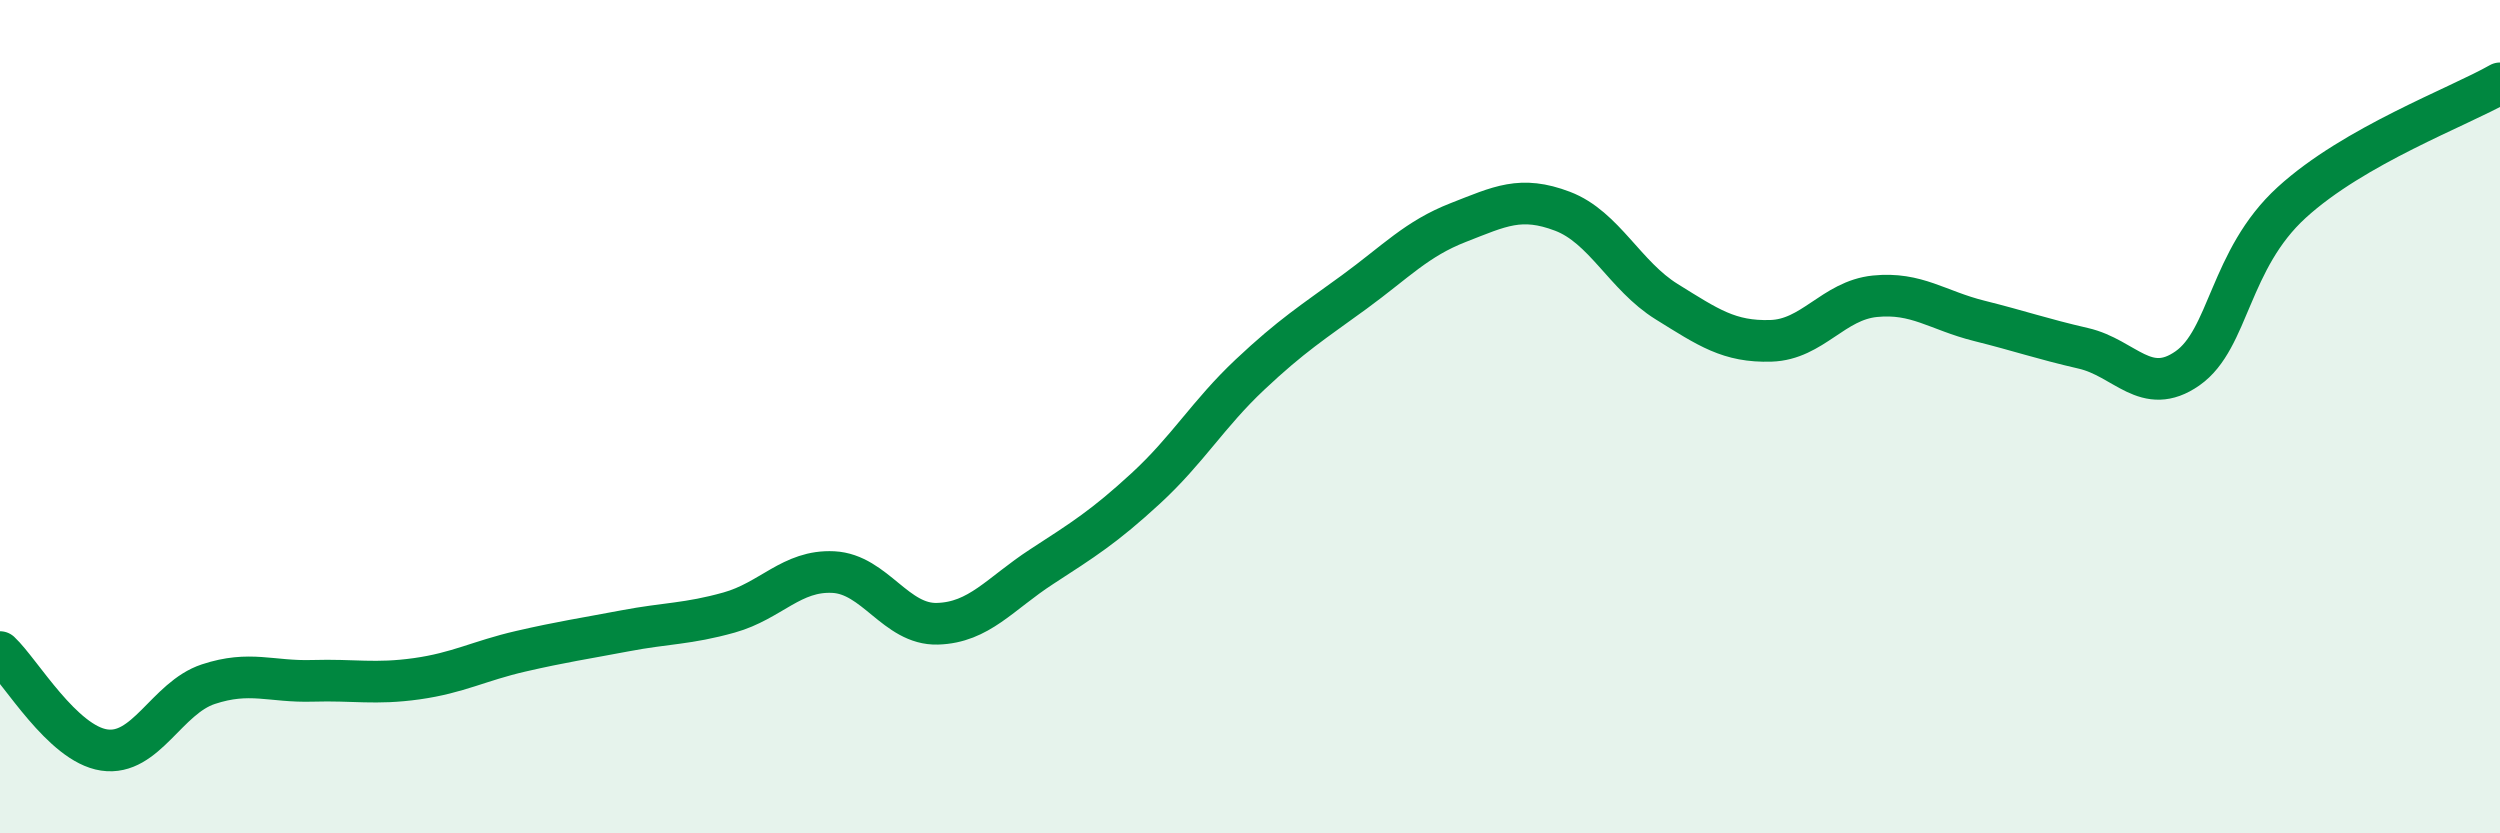
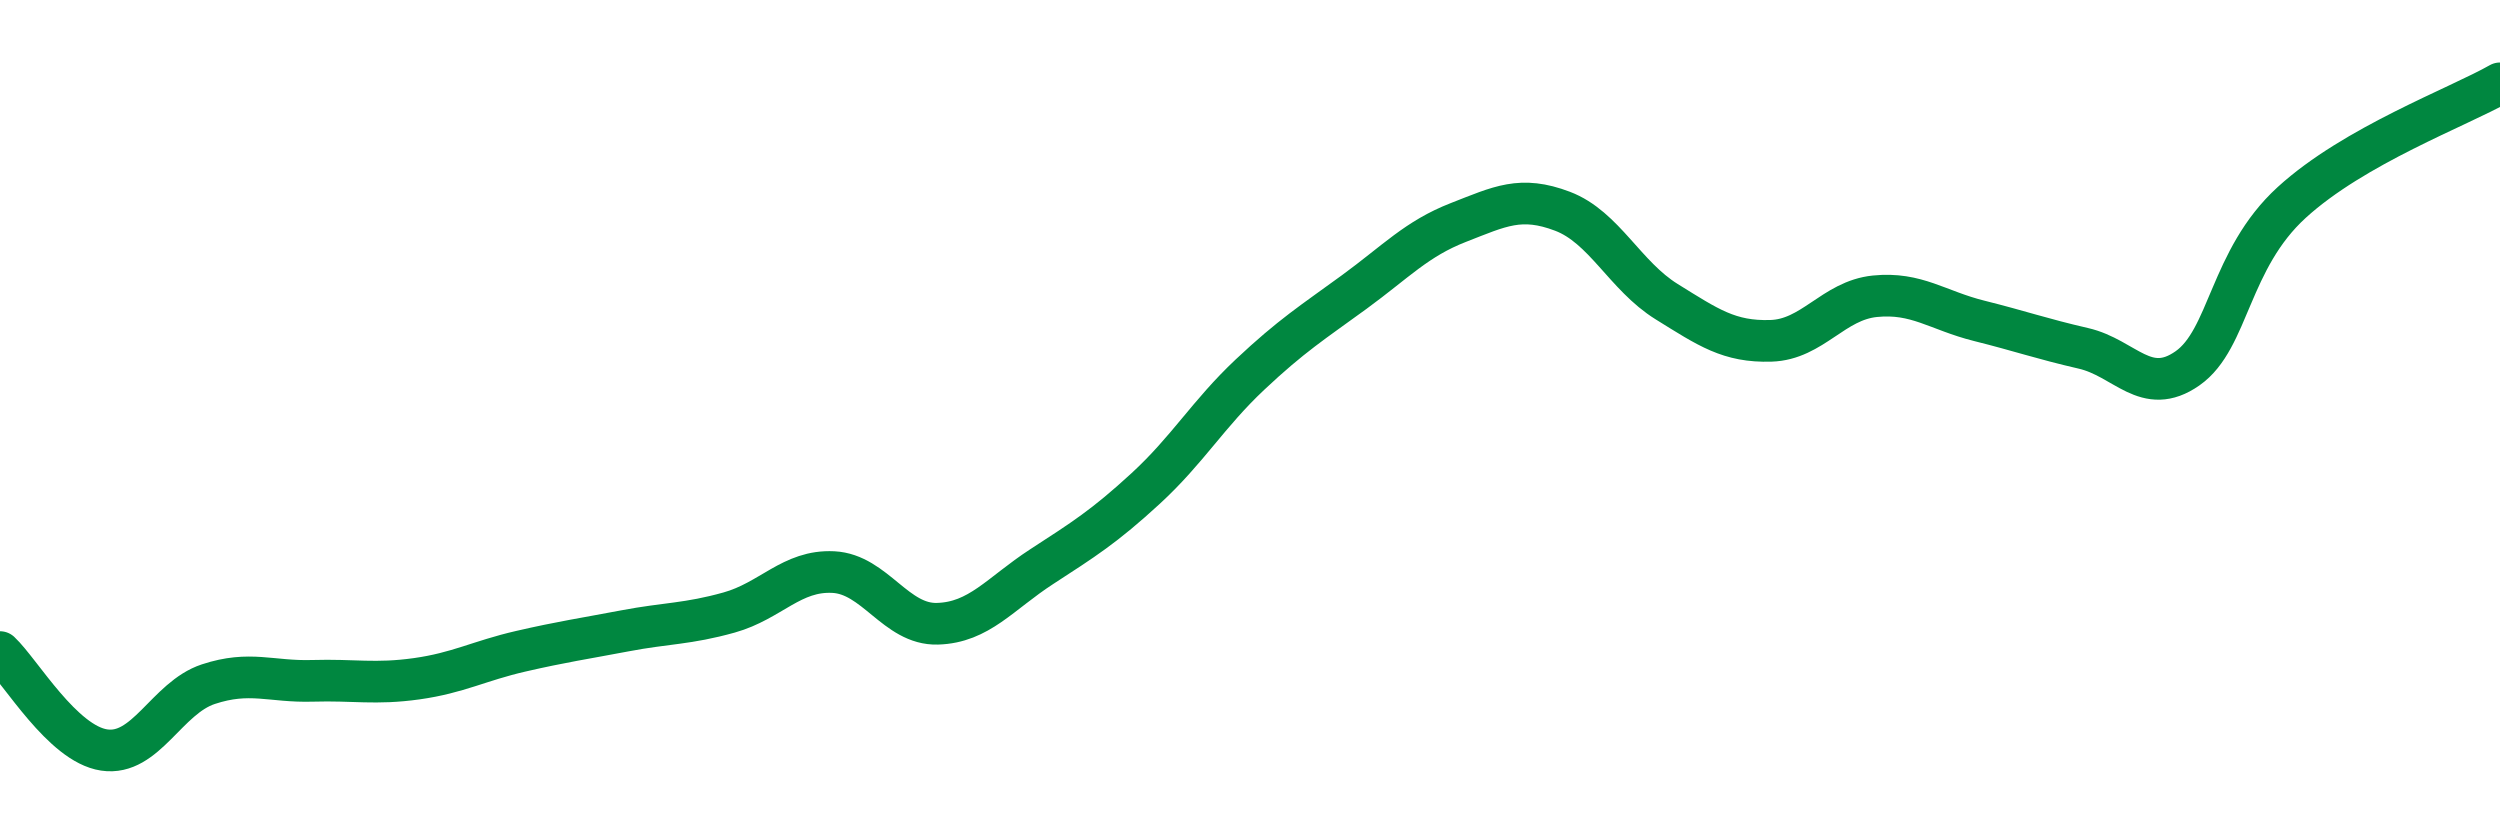
<svg xmlns="http://www.w3.org/2000/svg" width="60" height="20" viewBox="0 0 60 20">
-   <path d="M 0,15.65 C 0.5,16.12 1.5,17.85 2.5,18 C 3.5,18.15 4,16.75 5,16.42 C 6,16.09 6.5,16.37 7.5,16.34 C 8.5,16.31 9,16.43 10,16.29 C 11,16.15 11.5,15.86 12.5,15.63 C 13.5,15.4 14,15.33 15,15.14 C 16,14.95 16.5,14.98 17.5,14.7 C 18.5,14.42 19,13.68 20,13.73 C 21,13.78 21.5,15 22.5,14.97 C 23.5,14.94 24,14.25 25,13.6 C 26,12.95 26.5,12.64 27.5,11.72 C 28.5,10.8 29,9.93 30,8.99 C 31,8.05 31.5,7.74 32.5,7.01 C 33.5,6.28 34,5.73 35,5.34 C 36,4.95 36.5,4.69 37.5,5.07 C 38.5,5.45 39,6.62 40,7.24 C 41,7.86 41.5,8.21 42.5,8.18 C 43.5,8.15 44,7.21 45,7.11 C 46,7.01 46.5,7.45 47.5,7.7 C 48.5,7.95 49,8.13 50,8.36 C 51,8.59 51.5,9.54 52.5,8.84 C 53.5,8.14 53.5,6.23 55,4.86 C 56.5,3.49 59,2.57 60,2L60 20L0 20Z" fill="#008740" opacity="0.1" stroke-linecap="round" stroke-linejoin="round" />
  <path d="M 0,15.65 C 0.5,16.12 1.5,17.85 2.5,18 C 3.5,18.15 4,16.75 5,16.42 C 6,16.09 6.5,16.37 7.5,16.34 C 8.5,16.31 9,16.43 10,16.29 C 11,16.15 11.5,15.86 12.5,15.63 C 13.5,15.4 14,15.33 15,15.14 C 16,14.95 16.5,14.98 17.5,14.7 C 18.5,14.42 19,13.68 20,13.73 C 21,13.78 21.5,15 22.5,14.97 C 23.5,14.94 24,14.25 25,13.6 C 26,12.95 26.5,12.64 27.5,11.72 C 28.5,10.8 29,9.93 30,8.99 C 31,8.05 31.5,7.74 32.5,7.01 C 33.5,6.28 34,5.73 35,5.34 C 36,4.95 36.5,4.69 37.5,5.07 C 38.5,5.45 39,6.62 40,7.24 C 41,7.86 41.5,8.21 42.5,8.18 C 43.5,8.15 44,7.21 45,7.11 C 46,7.01 46.5,7.45 47.5,7.7 C 48.5,7.95 49,8.13 50,8.36 C 51,8.59 51.5,9.54 52.5,8.84 C 53.5,8.14 53.5,6.23 55,4.86 C 56.5,3.49 59,2.57 60,2" stroke="#008740" stroke-width="1" fill="none" stroke-linecap="round" stroke-linejoin="round" />
</svg>